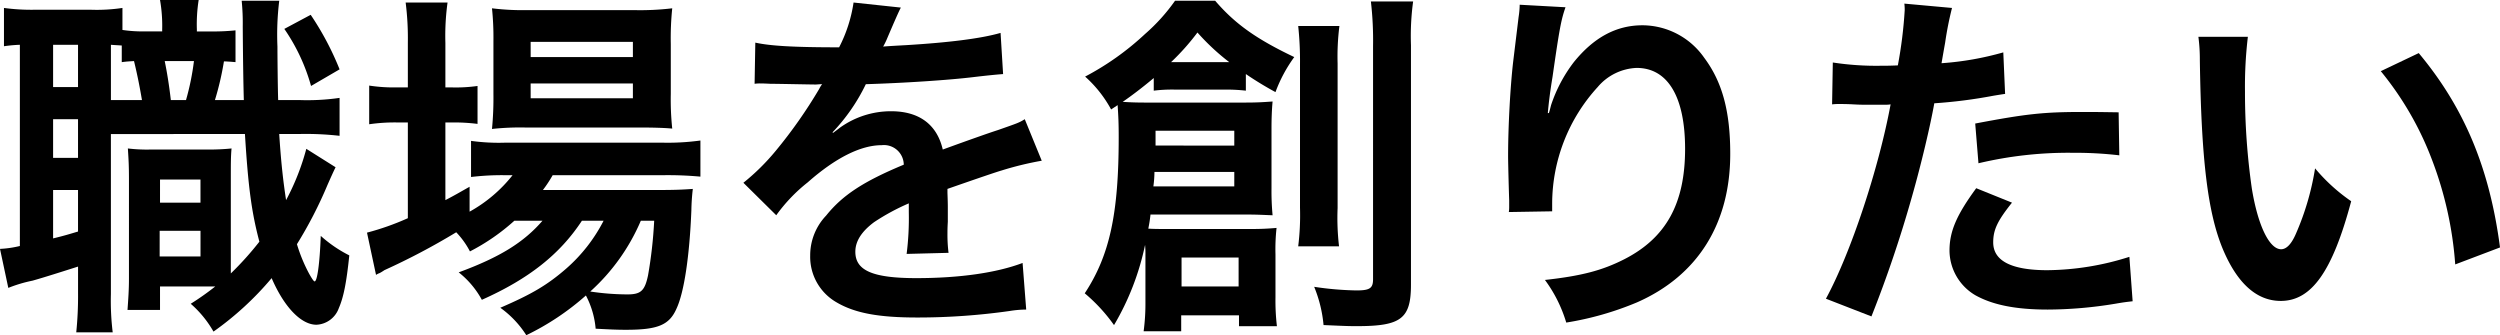
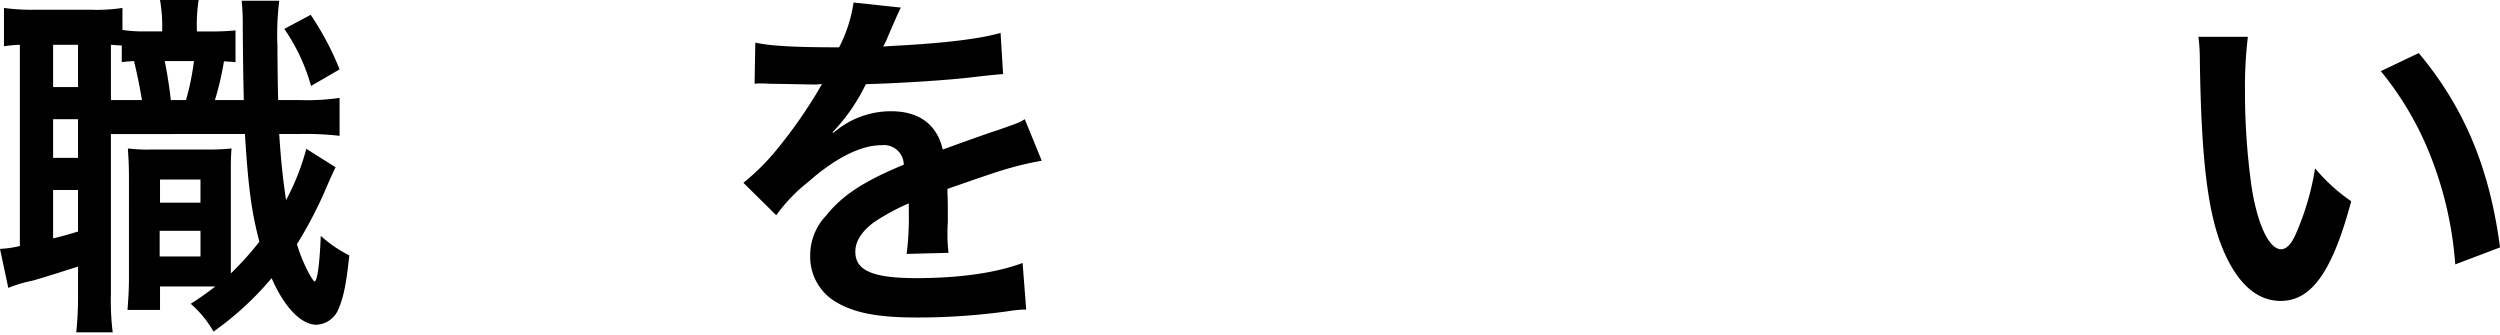
<svg xmlns="http://www.w3.org/2000/svg" id="_レイヤー_1-2" width="367.22" height="49.239" viewBox="0 0 367.22 49.239">
  <path id="パス_393" data-name="パス 393" d="M34.594,9.126q-1.22-.106-1.7-.106A42.894,42.894,0,0,1,31.57,14.7h4.245q-.106-3.714-.159-10.771A32.919,32.919,0,0,0,35.5.106h5.518a40.8,40.8,0,0,0-.265,6.738c0,1.857.053,6.261.106,7.853h3.077a33.173,33.173,0,0,0,5.943-.318V19.95a43.765,43.765,0,0,0-5.943-.265H41.014c.265,4.139.584,6.951,1.008,9.71a35,35,0,0,0,2.971-7.534l4.3,2.706c-.318.637-.743,1.592-1.167,2.547a61.712,61.712,0,0,1-4.51,8.755,23.4,23.4,0,0,0,1.8,4.351c.478.849.69,1.114.8,1.114.371,0,.743-2.494.9-6.685a19.043,19.043,0,0,0,4.192,2.865c-.424,4.086-.849,6.155-1.539,7.747A3.667,3.667,0,0,1,46.48,47.7c-2.228,0-4.722-2.547-6.579-6.845a45.264,45.264,0,0,1-8.542,7.853,15.689,15.689,0,0,0-3.343-4.086,40.927,40.927,0,0,0,3.608-2.547H23.505v3.449H18.73c.106-1.539.212-2.865.212-4.616V26.529c0-2.335-.053-2.971-.159-4.722a23.569,23.569,0,0,0,3.343.159h8.436a32.794,32.794,0,0,0,3.449-.159c-.106,1.22-.106,2.016-.106,4.722V40.166A46.269,46.269,0,0,0,38.1,35.5c-1.167-4.4-1.645-8.118-2.122-15.812H16.289V43.19a38.248,38.248,0,0,0,.265,5.624H11.2a52.1,52.1,0,0,0,.265-5.677V39.157C9.126,39.9,6.632,40.7,4.775,41.227A20.471,20.471,0,0,0,1.22,42.288L0,36.558a15.325,15.325,0,0,0,2.918-.424V6.579a20.912,20.912,0,0,0-2.335.212V1.167a29.562,29.562,0,0,0,4.457.265h8.33a25.426,25.426,0,0,0,4.616-.265V4.4a20.133,20.133,0,0,0,3.29.212h2.547V4.3A21.774,21.774,0,0,0,23.505,0h5.677a22.956,22.956,0,0,0-.265,4.3v.318h1.91a32.493,32.493,0,0,0,3.767-.159V9.126ZM7.8,12.787h3.661V6.579H7.8v6.208Zm0,10.4h3.661V17.509H7.8v5.677Zm0,11.832c1.751-.424,2.228-.584,3.661-1.008v-6.1H7.8v7.11ZM20.852,14.7c-.265-1.592-.637-3.555-1.167-5.73-.8.053-1.008.053-1.8.159V6.685c-.743-.053-.955-.053-1.592-.106V14.7h4.563Zm2.6,22.974h6V33.9h-6Zm.053-7.906h5.943v-3.4H23.505Zm.69-20.8c.318,1.539.637,3.449.9,5.73h2.228a37.533,37.533,0,0,0,1.167-5.73h-4.3ZM45.636,2.175a42.56,42.56,0,0,1,4.245,8.012l-4.192,2.441a27.875,27.875,0,0,0-3.926-8.383l3.873-2.069Z" transform="translate(0 0)" />
-   <path id="パス_394" data-name="パス 394" d="M123.248,32.748a30.541,30.541,0,0,1-6.526,4.51,12.218,12.218,0,0,0-2.016-2.812,99.917,99.917,0,0,1-10.559,5.571,6.244,6.244,0,0,1-.69.424,2.4,2.4,0,0,0-.531.265L101.6,34.5a38.28,38.28,0,0,0,6-2.122V18.316h-1.539a25.849,25.849,0,0,0-4.139.265V12.9a23.812,23.812,0,0,0,4.192.265H107.6V6.59A41.84,41.84,0,0,0,107.277.7h6.155a35.743,35.743,0,0,0-.318,5.943v6.526h.955a22.77,22.77,0,0,0,3.767-.212v5.571a27.466,27.466,0,0,0-3.714-.212h-1.008V29.723c1.433-.743,1.857-1.008,3.555-1.963v3.661a20.954,20.954,0,0,0,6.314-5.359h-1.167a37.965,37.965,0,0,0-4.934.265V21.022a29.5,29.5,0,0,0,4.988.265h23.187a35.18,35.18,0,0,0,5.518-.318v5.306a51.915,51.915,0,0,0-5.465-.212H128.872a18.978,18.978,0,0,1-1.433,2.175h16.873c2.6,0,3.608-.053,5.147-.159a30.837,30.837,0,0,0-.212,3.13c-.265,6.685-1.061,12.044-2.175,14.432-1.061,2.441-2.759,3.13-7.428,3.13-1.433,0-2.388-.053-4.457-.159a12.807,12.807,0,0,0-1.433-4.881A38.16,38.16,0,0,1,125,49.567a14.459,14.459,0,0,0-3.82-4.032c4.669-2.016,6.9-3.343,9.657-5.73a23.682,23.682,0,0,0,5.518-7.057H133.17c-3.237,4.934-7.8,8.542-14.7,11.62a13.118,13.118,0,0,0-3.4-4.032c6.049-2.228,9.551-4.4,12.31-7.587h-4.139Zm1.592-13.689a38.351,38.351,0,0,0-4.881.212,47.373,47.373,0,0,0,.212-5.147V6.377a41.28,41.28,0,0,0-.212-4.828,37.319,37.319,0,0,0,5.359.265h15.44a39.97,39.97,0,0,0,5.677-.265,42.944,42.944,0,0,0-.212,5.253v7.322a41.1,41.1,0,0,0,.212,5.094c-1.114-.106-2.706-.159-4.828-.159Zm.8-10.346h15.016V6.483H125.636Zm0,6.049h15.016V12.585H125.636Zm16.183,17.987a29.648,29.648,0,0,1-7.428,10.4,37.106,37.106,0,0,0,5.465.424c1.963,0,2.547-.531,3.024-2.812a64.55,64.55,0,0,0,.9-8.012Z" transform="translate(-47.692 -0.329)" />
  <path id="パス_395" data-name="パス 395" d="M207.551,6.59c2.175.478,5.571.69,12.31.69A21.013,21.013,0,0,0,221.983.7l6.951.743q-.318.531-2.122,4.775c-.265.584-.371.743-.478.955q.424-.053,3.343-.212c6.155-.371,10.983-.955,13.9-1.8l.371,6.049q-1.486.106-4.192.424c-3.873.478-10.612.9-15.971,1.061a27.456,27.456,0,0,1-4.881,7.057l.053.106q.371-.265,1.061-.8a12.826,12.826,0,0,1,7.481-2.388c4.139,0,6.738,1.963,7.587,5.624q6.128-2.228,8.118-2.865c2.865-1.008,3.077-1.061,3.926-1.592l2.494,6.1a46.837,46.837,0,0,0-5.89,1.433q-1.114.318-7.959,2.706v.584q.053,1.38.053,2.122v2.122c-.053.9-.053,1.38-.053,1.751a21.786,21.786,0,0,0,.159,2.812l-6.155.159a42.005,42.005,0,0,0,.318-6.155V30.2a32.246,32.246,0,0,0-5.094,2.759c-1.857,1.38-2.759,2.812-2.759,4.351,0,2.759,2.547,3.873,8.967,3.873s11.832-.8,15.6-2.228l.531,6.845a15.634,15.634,0,0,0-2.441.212,96.236,96.236,0,0,1-13.583.955c-5.624,0-9.126-.637-11.832-2.228a7.693,7.693,0,0,1-3.873-6.845A8.455,8.455,0,0,1,217.95,32c2.388-2.971,5.412-4.988,11.408-7.481a2.913,2.913,0,0,0-3.237-2.865c-3.077,0-6.792,1.857-10.877,5.465a23.857,23.857,0,0,0-4.616,4.828L205.8,27.176a32.5,32.5,0,0,0,4.775-4.722,70.277,70.277,0,0,0,6.367-9.073,3.914,3.914,0,0,1,.424-.69c-.212,0-.9.053-.9.053-.849,0-5.518-.106-6.685-.106q-1.008-.053-1.486-.053a5.862,5.862,0,0,0-.849.053l.106-6.049Z" transform="translate(-96.605 -0.329)" />
-   <path id="パス_396" data-name="パス 396" d="M309.214,37.607a13.433,13.433,0,0,0-.053-1.539A38.519,38.519,0,0,1,304.6,47.847a24.658,24.658,0,0,0-4.3-4.669c3.661-5.571,4.988-11.673,4.988-22.921,0-2.122-.053-3.13-.159-4.722l-.955.637a17.87,17.87,0,0,0-3.82-4.828,40.33,40.33,0,0,0,8.808-6.261A27.2,27.2,0,0,0,313.565.2h5.89c2.918,3.4,6.049,5.624,11.62,8.277a21.153,21.153,0,0,0-2.759,5.147,50.025,50.025,0,0,1-4.351-2.653v2.441a25.413,25.413,0,0,0-3.024-.159h-7.428a21.763,21.763,0,0,0-3.077.159V11.555c-1.7,1.433-3.4,2.706-4.563,3.5,1.645.106,2.441.106,4.351.106H323.7c1.91,0,2.706-.053,4.192-.159-.106,1.167-.159,2.388-.159,3.979v8.755a38.241,38.241,0,0,0,.159,3.979c-1.486-.053-2.228-.106-3.661-.106H309.957c-.106,1.008-.212,1.486-.318,2.069.9.053,1.539.053,2.812.053h12.363c1.433,0,2.441-.053,3.661-.159a28.635,28.635,0,0,0-.159,3.873v6.314a32.227,32.227,0,0,0,.212,4.245h-5.571V46.414h-8.489v2.335h-5.518a30.6,30.6,0,0,0,.265-4.245v-6.9ZM310.54,25.35a16.7,16.7,0,0,1-.159,2.122h11.885V25.35Zm11.726-3.873V19.3H310.7v2.175ZM320.781,9.22h.743a33.1,33.1,0,0,1-4.669-4.351,34.27,34.27,0,0,1-3.873,4.351h7.8ZM314.52,42.17H322.9V37.925H314.52ZM337.707,3.914a35.778,35.778,0,0,0-.265,5.518V30.656a35.983,35.983,0,0,0,.212,5.624h-6a36.876,36.876,0,0,0,.265-5.677V9.538a48.921,48.921,0,0,0-.265-5.624h6.049ZM348.536.306a37.63,37.63,0,0,0-.318,6.42V41.9c0,4.988-1.433,6.1-7.906,6.1-1.167,0-1.326,0-4.934-.159A19.391,19.391,0,0,0,334,42.223a45.96,45.96,0,0,0,6.208.531c1.963,0,2.441-.318,2.441-1.645V6.885a49.586,49.586,0,0,0-.318-6.579h6.208Z" transform="translate(-140.964 -0.094)" />
-   <path id="パス_397" data-name="パス 397" d="M425.936,1.671c-.637,1.8-.9,3.184-1.91,10.24-.371,2.228-.584,4.032-.69,5.306h.159q.106-.318.318-1.167a21.451,21.451,0,0,1,3.343-6.314c2.918-3.608,6.208-5.412,10.081-5.412A11.111,11.111,0,0,1,446.311,9.1c2.653,3.555,3.82,7.853,3.82,14.114,0,10.24-4.775,17.881-13.689,21.807a45.249,45.249,0,0,1-10.4,2.971,20.3,20.3,0,0,0-3.13-6.261c5.306-.584,8.383-1.38,11.62-3.024,6.155-3.13,8.967-8.171,8.967-16.236,0-7.64-2.547-11.885-7.11-11.885a7.9,7.9,0,0,0-5.73,2.812,25.439,25.439,0,0,0-6.685,17.138V31.65l-6.367.106a4.127,4.127,0,0,0,.053-.69V30.058c-.053-1.539-.159-5.465-.159-6.526,0-4.3.318-10.187.743-13.848l.8-6.579a12.471,12.471,0,0,0,.159-1.8l6.738.371Z" transform="translate(-195.979 -0.61)" />
-   <path id="パス_398" data-name="パス 398" d="M506.508,9.649a42.215,42.215,0,0,0,7.11.478c.637,0,1.22,0,2.441-.053a64.4,64.4,0,0,0,1.008-8.118A7.2,7.2,0,0,0,517.014,1l7,.637a49.483,49.483,0,0,0-1.008,5.094c-.265,1.486-.318,1.8-.531,3.024a44.038,44.038,0,0,0,9.073-1.592l.265,6.1q-.424.053-1.7.265a72.332,72.332,0,0,1-8.7,1.114c-.584,3.29-1.91,8.914-3.29,13.742a179.9,179.9,0,0,1-5.943,17.562l-6.685-2.6c3.661-6.738,7.747-19.1,9.5-28.546a4.492,4.492,0,0,1-.69.053H511.23c-.265,0-.8,0-1.7-.053-.955-.053-1.7-.053-2.122-.053a7.923,7.923,0,0,0-1.008.053l.106-6.155Zm26.317,20.587c-2.122,2.653-2.759,3.979-2.759,5.836,0,2.706,2.653,4.086,7.959,4.086a40.607,40.607,0,0,0,12.044-1.963l.478,6.526c-.955.106-1.38.159-2.6.371a61.745,61.745,0,0,1-9.869.849c-4.722,0-8.118-.69-10.665-2.122a7.667,7.667,0,0,1-3.767-6.526c0-2.812,1.008-5.2,3.926-9.179l5.253,2.122Zm15.764-6.951a55.236,55.236,0,0,0-6.685-.371A57.263,57.263,0,0,0,527.9,24.452l-.477-5.836c7.534-1.433,10.081-1.7,15.812-1.7,1.433,0,1.91,0,5.253.053Z" transform="translate(-237.288 -0.469)" />
-   <path id="パス_399" data-name="パス 399" d="M615.869,10.2a61.677,61.677,0,0,0-.424,8.065,99.3,99.3,0,0,0,1.008,14.22c.9,5.518,2.6,8.914,4.3,8.914.8,0,1.539-.8,2.175-2.282a39.114,39.114,0,0,0,2.812-9.6,26.192,26.192,0,0,0,5.306,4.828c-2.759,10.346-5.836,14.644-10.346,14.644-3.555,0-6.42-2.6-8.543-7.694-2.175-5.306-3.13-13-3.343-27.7a25.337,25.337,0,0,0-.212-3.4h7.269Zm25.1,2.388c6.685,8.012,10.4,16.873,11.938,28.546l-6.579,2.494a53.791,53.791,0,0,0-3.4-15.334,46.315,46.315,0,0,0-7.534-13.052l5.571-2.653Z" transform="translate(-285.684 -4.788)" />
+   <path id="パス_399" data-name="パス 399" d="M615.869,10.2a61.677,61.677,0,0,0-.424,8.065,99.3,99.3,0,0,0,1.008,14.22c.9,5.518,2.6,8.914,4.3,8.914.8,0,1.539-.8,2.175-2.282a39.114,39.114,0,0,0,2.812-9.6,26.192,26.192,0,0,0,5.306,4.828c-2.759,10.346-5.836,14.644-10.346,14.644-3.555,0-6.42-2.6-8.543-7.694-2.175-5.306-3.13-13-3.343-27.7a25.337,25.337,0,0,0-.212-3.4h7.269m25.1,2.388c6.685,8.012,10.4,16.873,11.938,28.546l-6.579,2.494a53.791,53.791,0,0,0-3.4-15.334,46.315,46.315,0,0,0-7.534-13.052l5.571-2.653Z" transform="translate(-285.684 -4.788)" />
</svg>